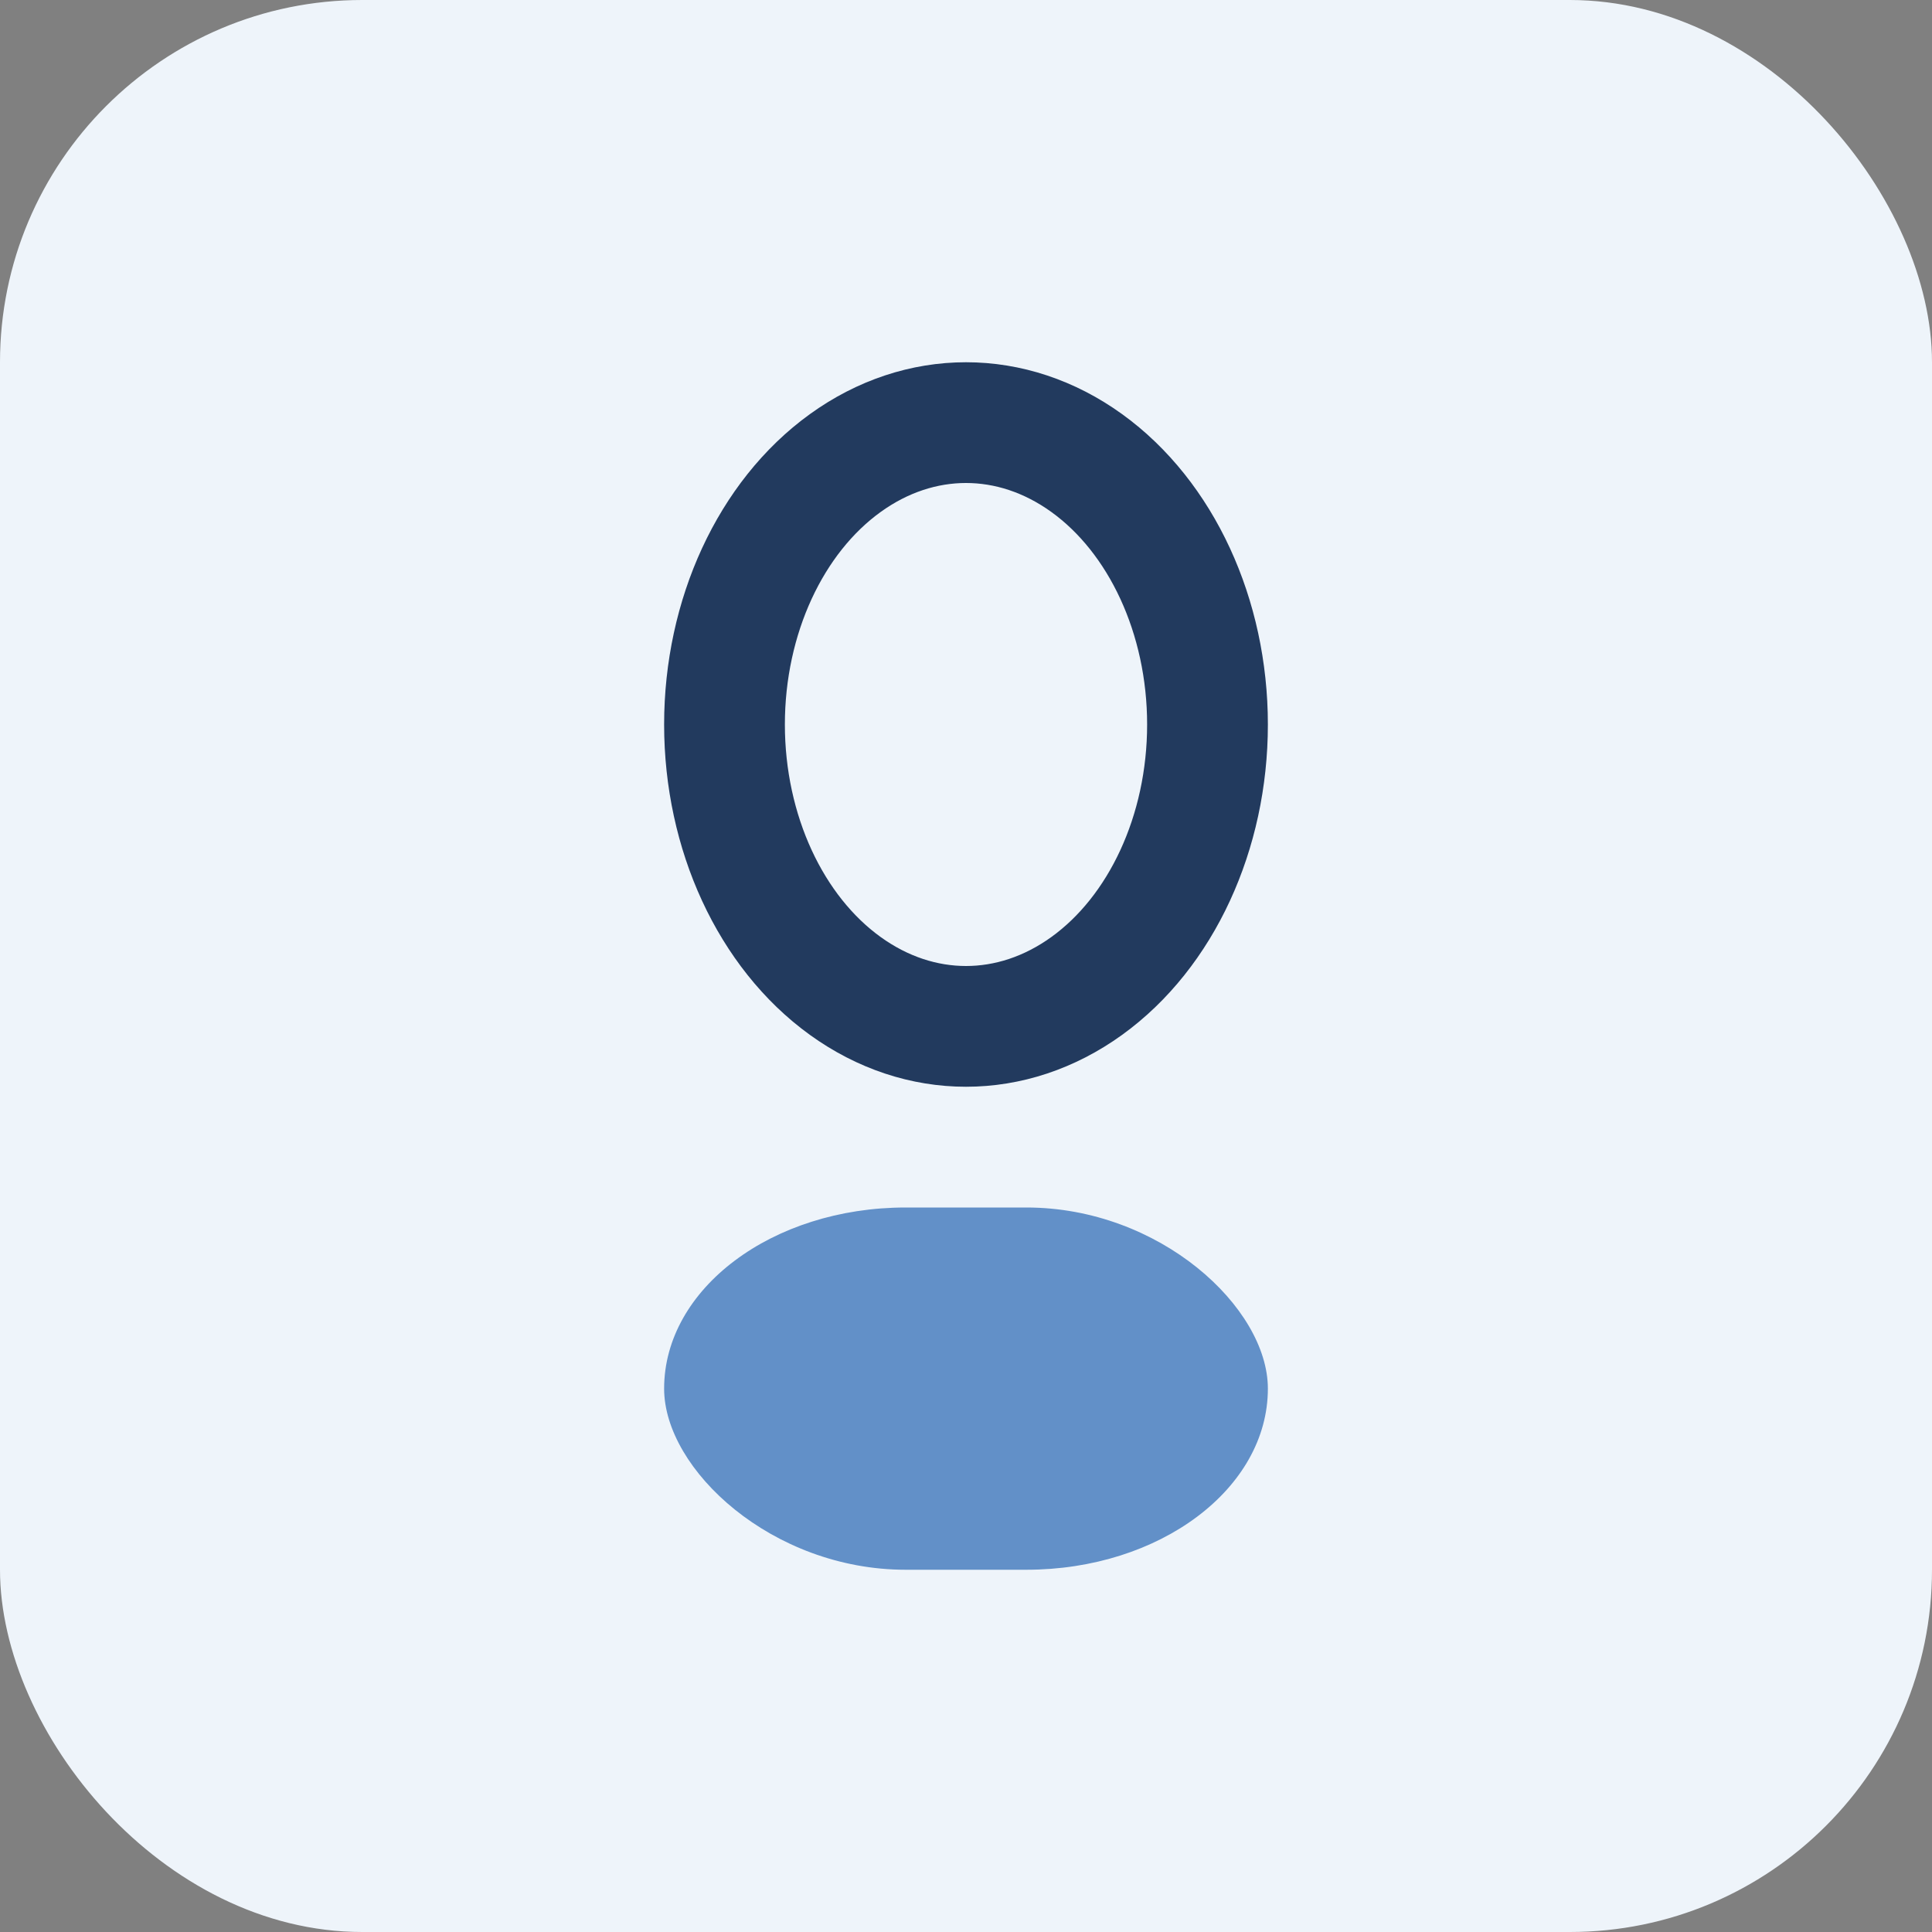
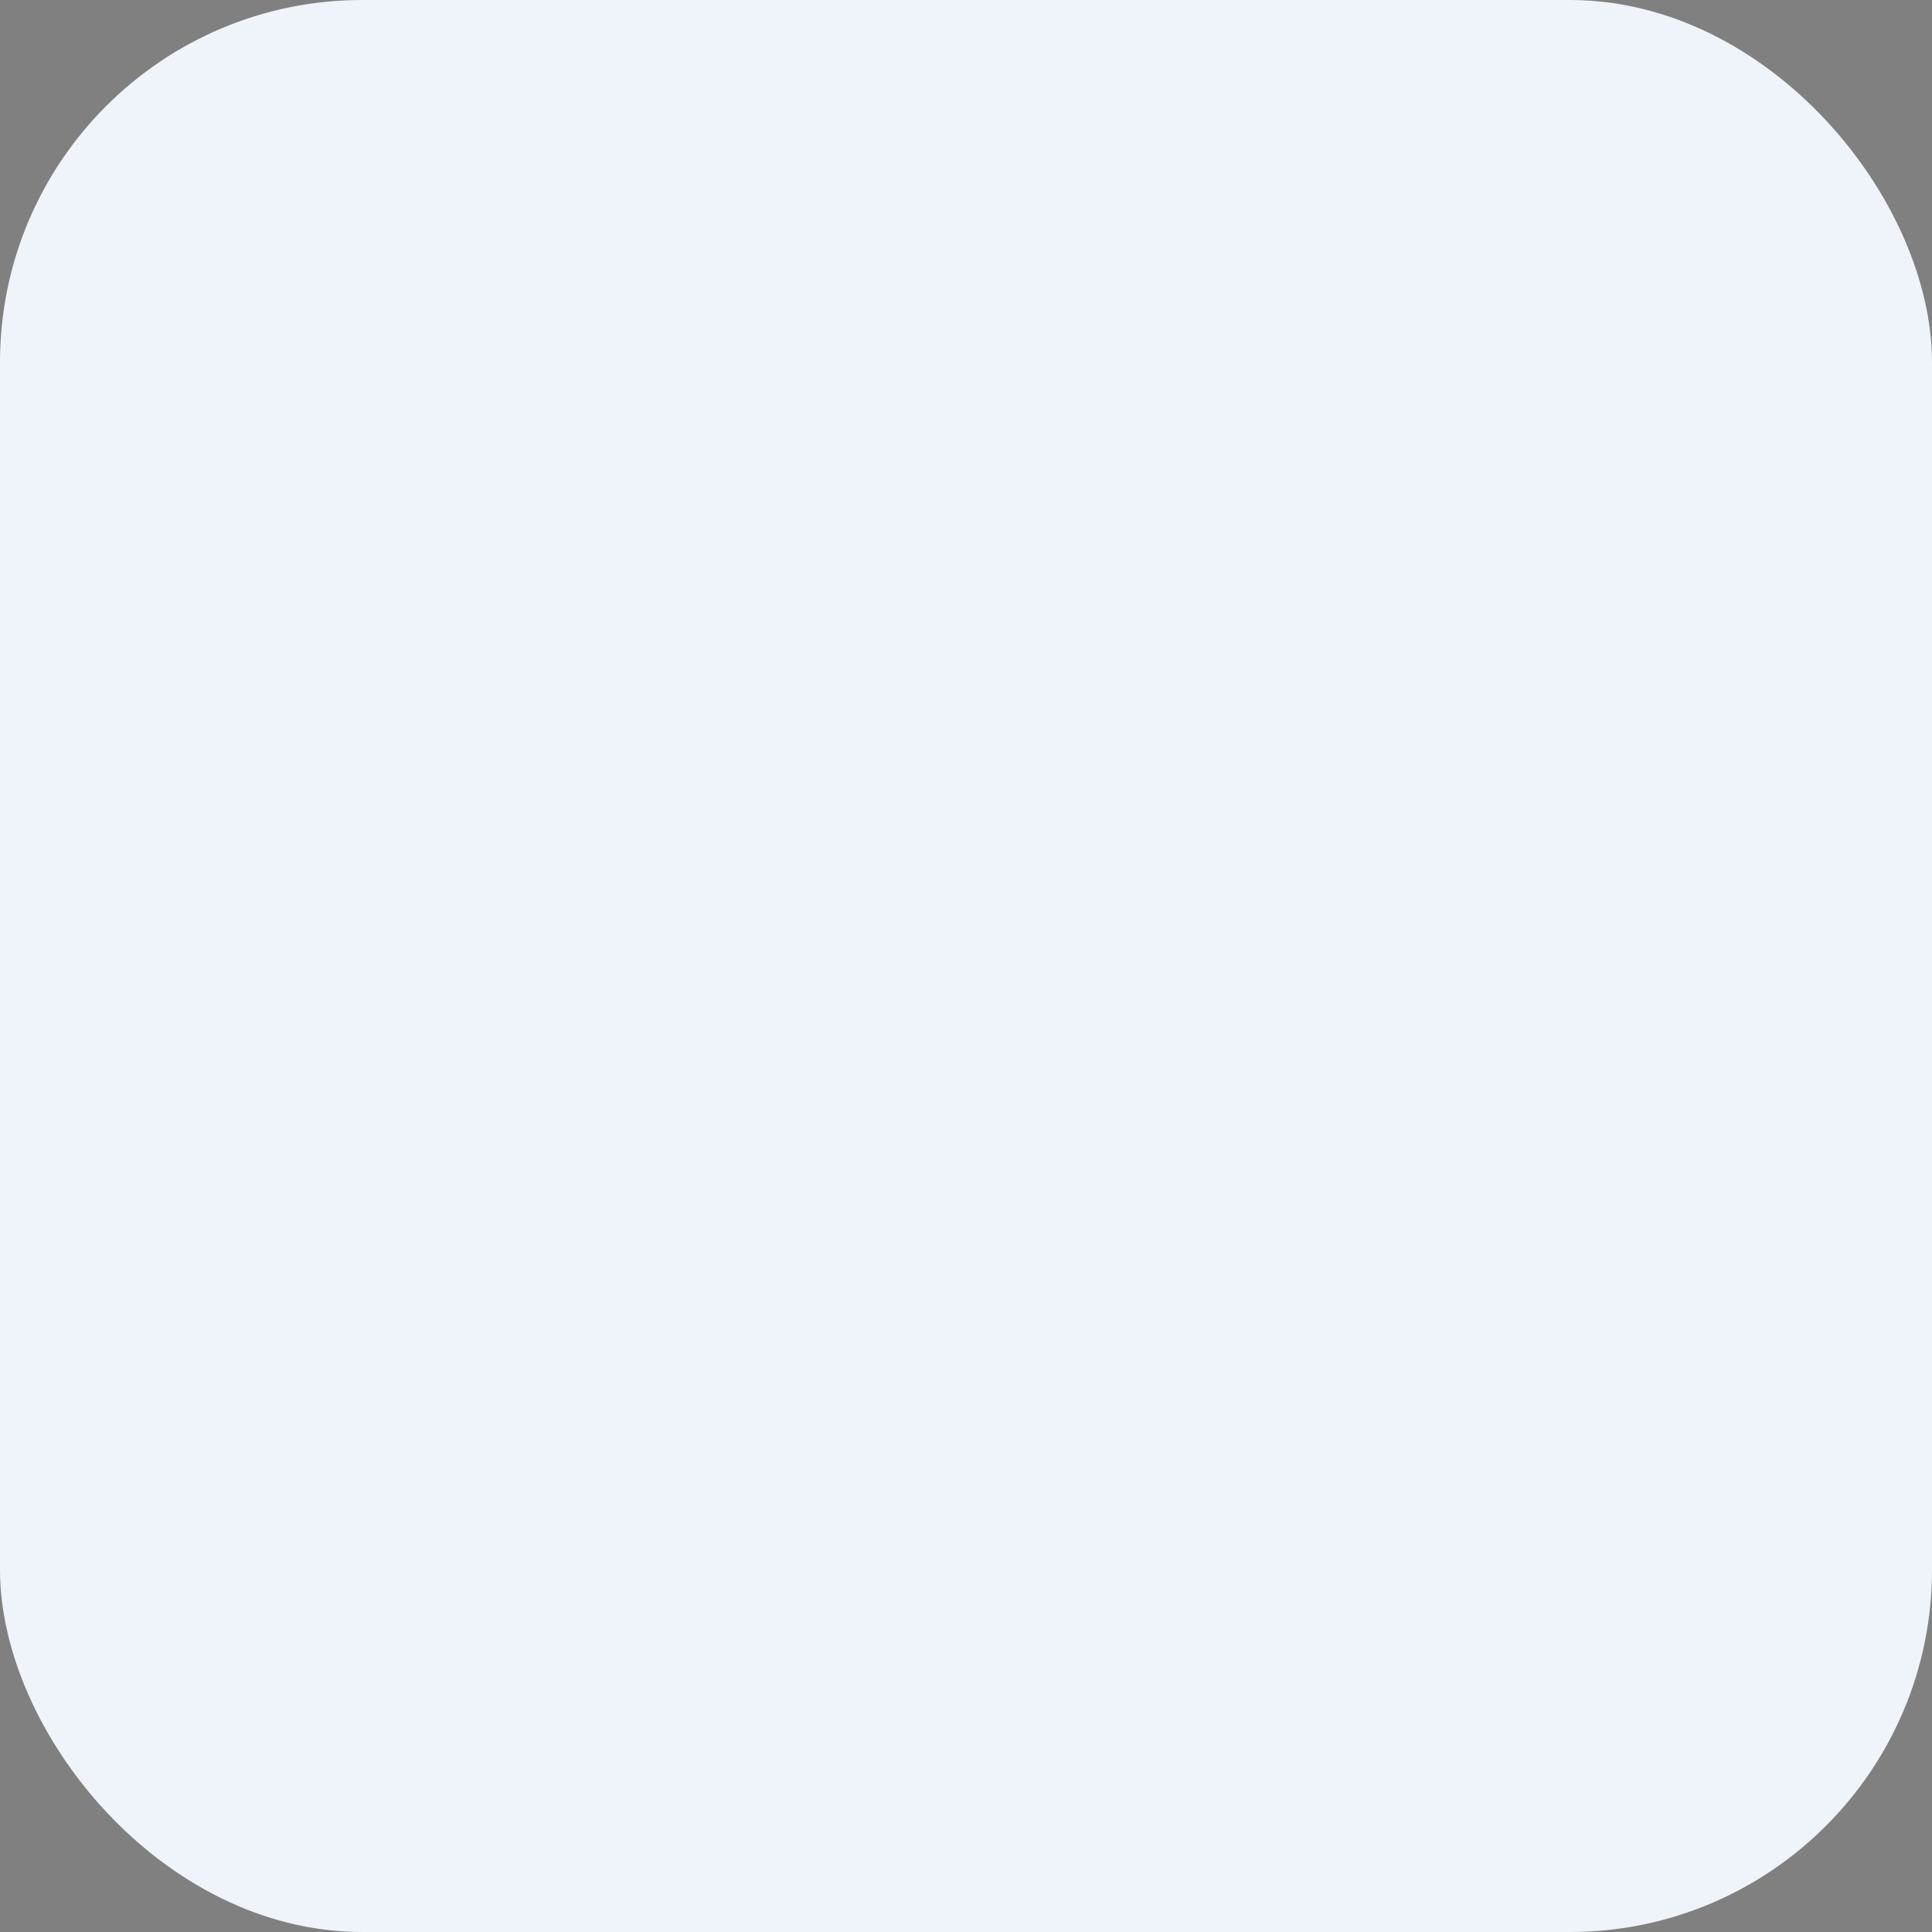
<svg xmlns="http://www.w3.org/2000/svg" width="32" height="32" viewBox="0 0 32 32">
  <rect x="0" y="0" width="32" height="32" fill="#808080" stroke="none" />
  <rect width="32" height="32" rx="6" fill="#EEF4FA" />
-   <ellipse cx="16" cy="12" rx="4" ry="5" stroke="#223A5E" stroke-width="2" fill="#EEF4FA" />
-   <rect x="11" y="20" width="10" height="6" rx="4" fill="#6290C8" />
</svg>